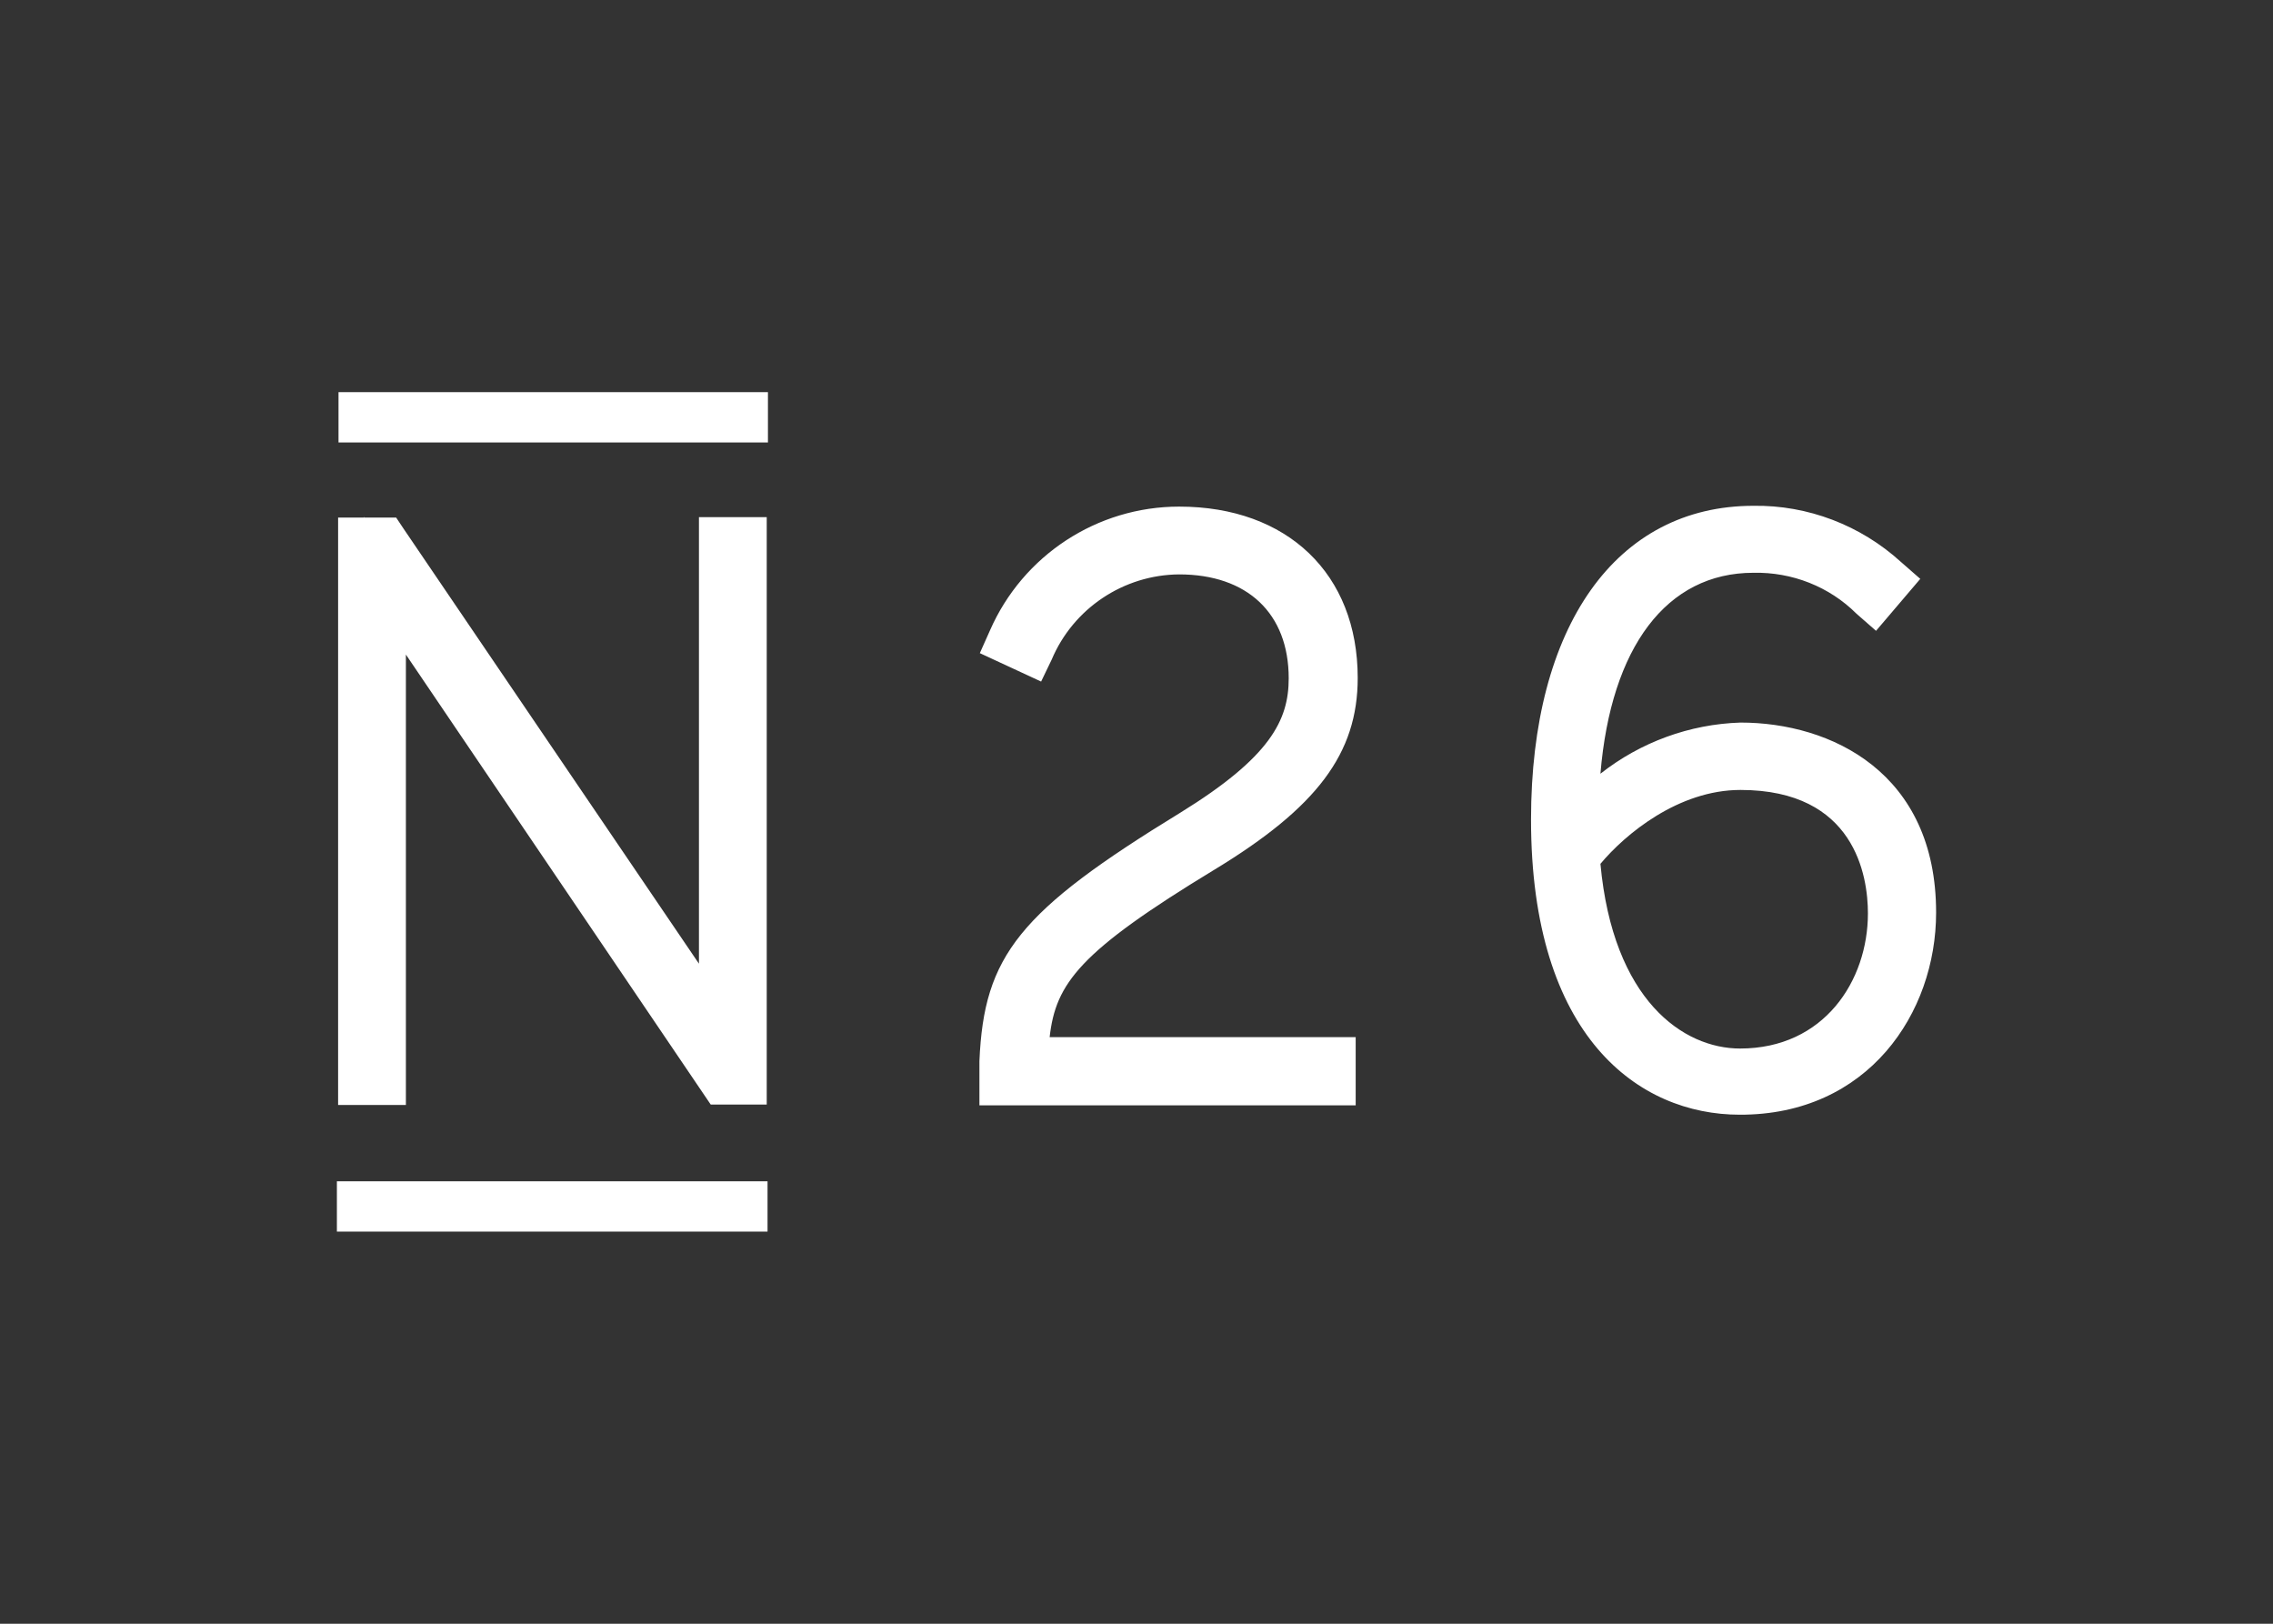
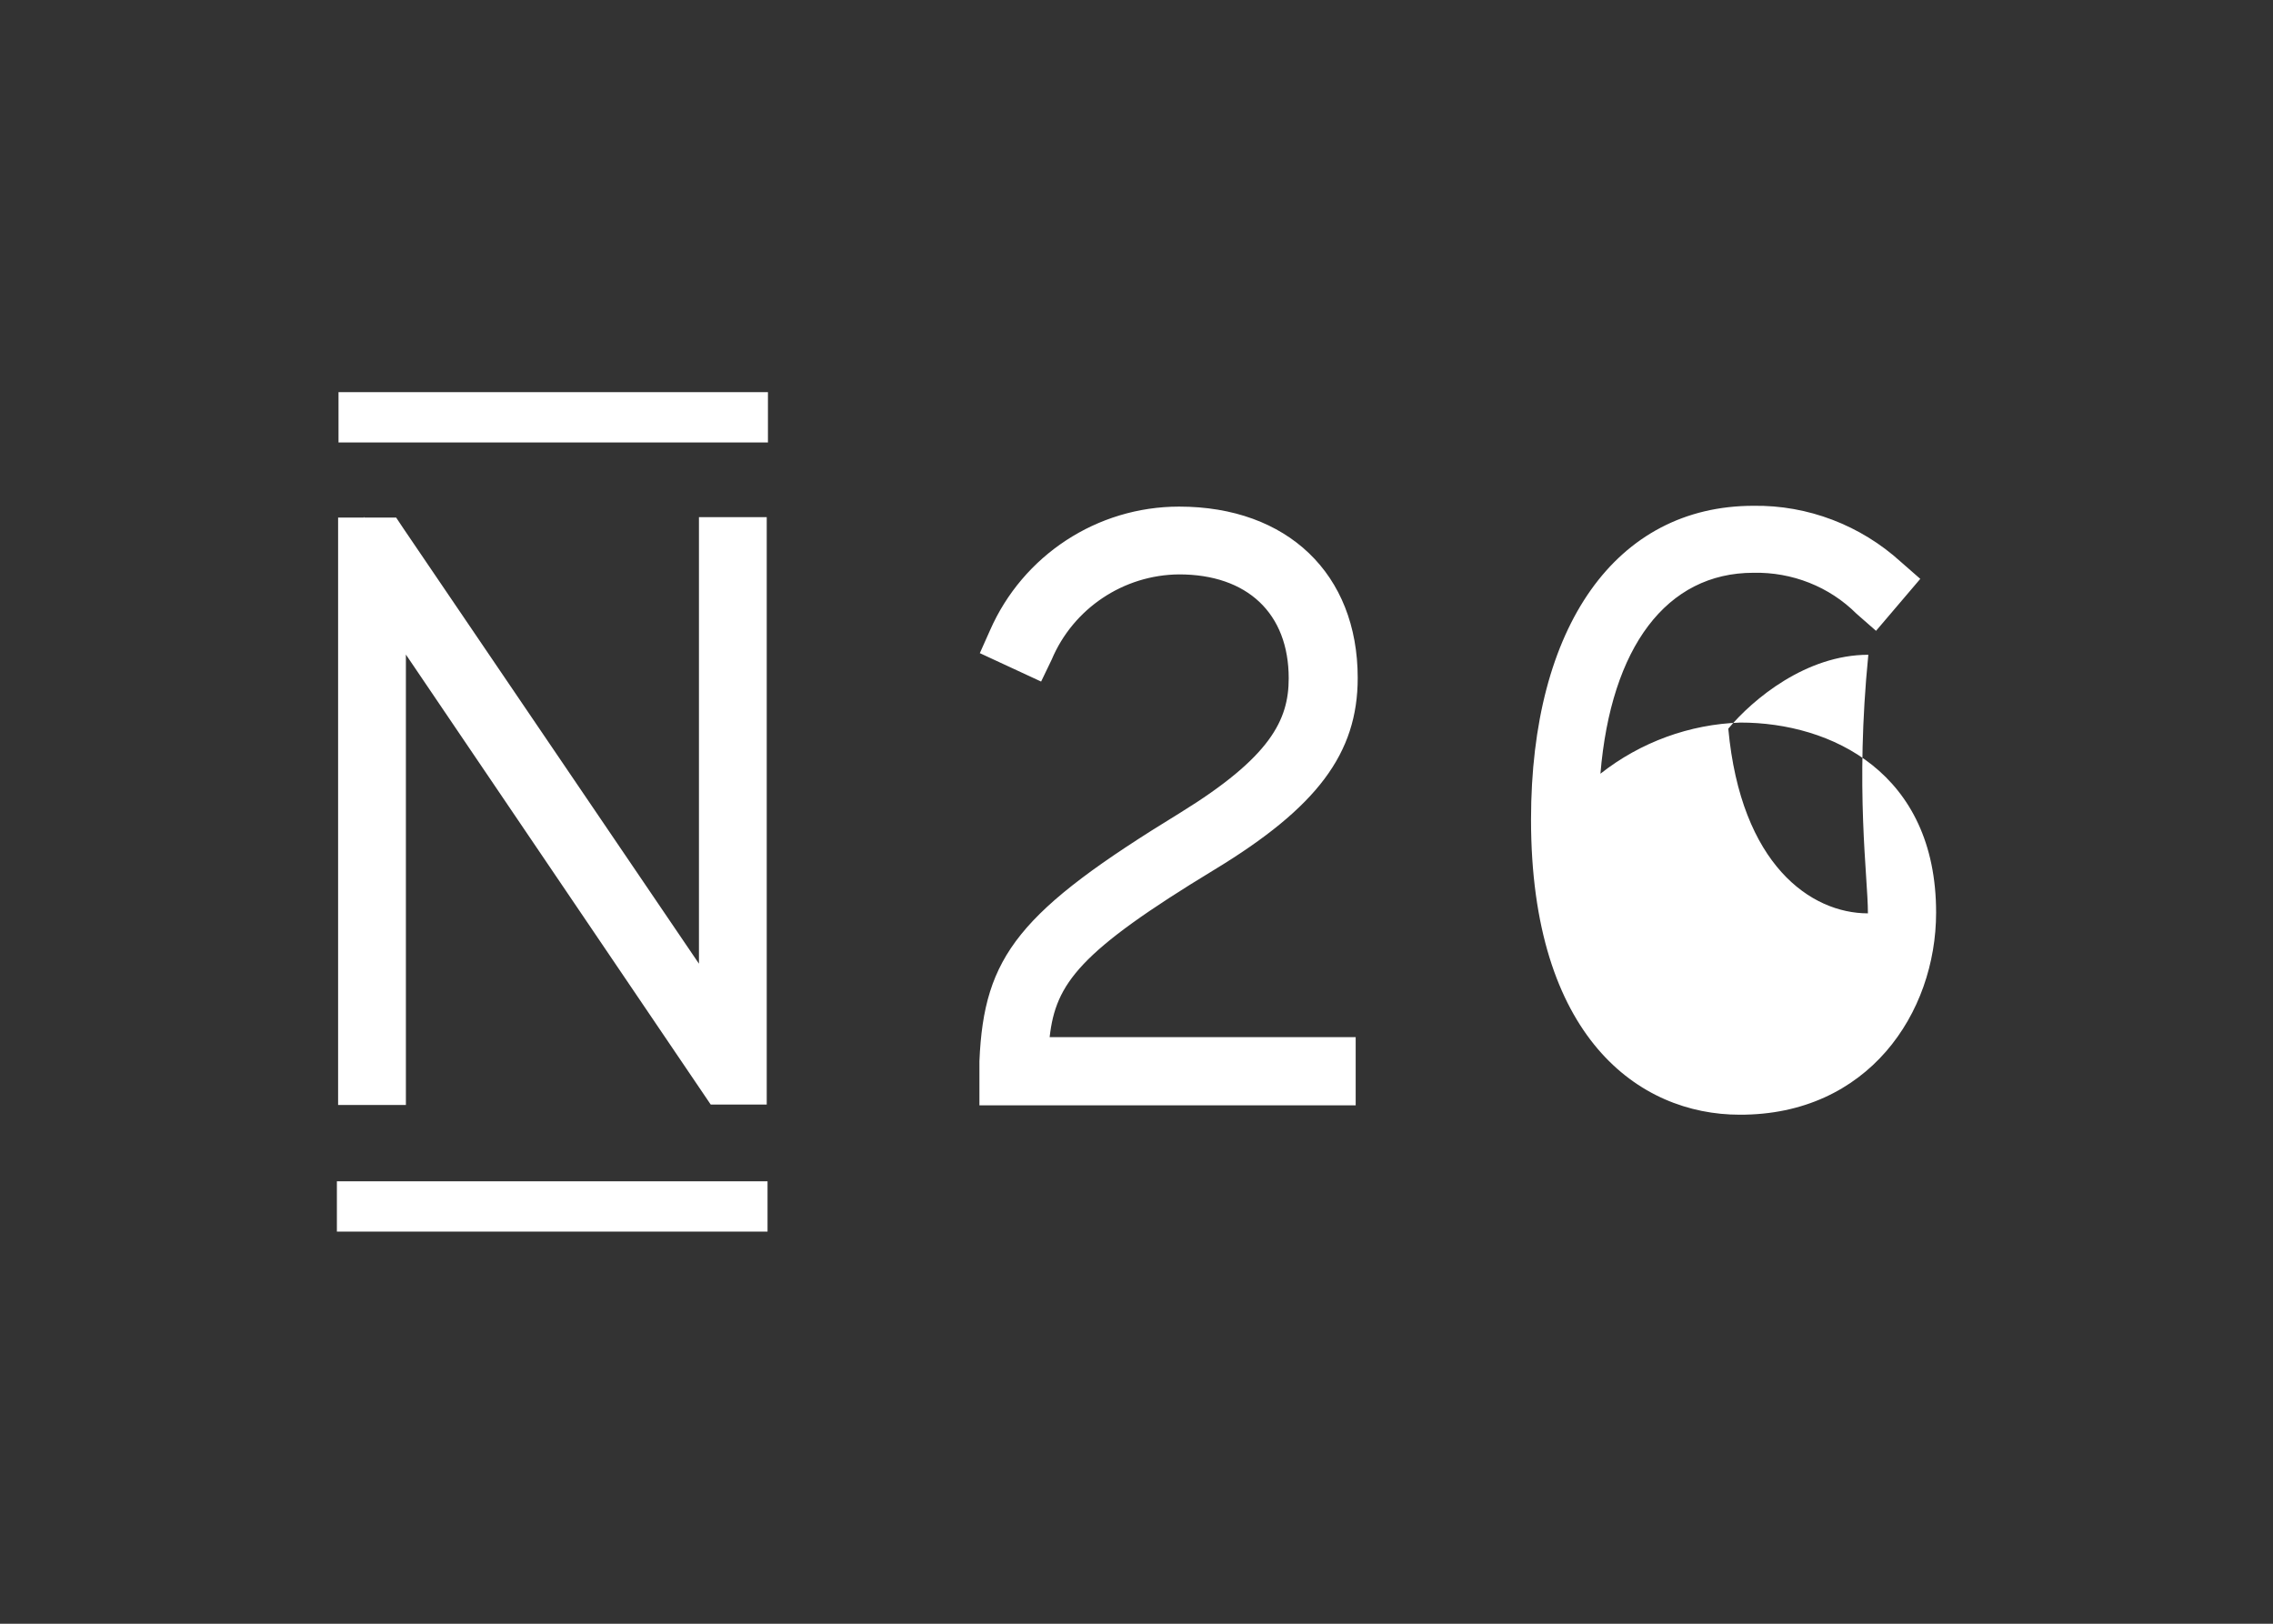
<svg xmlns="http://www.w3.org/2000/svg" version="1.0" id="katman_1" x="0px" y="0px" viewBox="0 0 560 400" style="enable-background:new 0 0 560 400;" xml:space="preserve">
  <rect x="0" y="0" width="560" height="400" fill="#333333" stroke="none" />
-   <path d="M99.9,161.1l75.2,111h13.8V127.4h-16.7v110L99.4,130.2l-1.8-2.7h-7.9l-0.1-0.2v0.2h-6.3v144.7h16.7V161.1z M299.1,214.3  c25.4-15.4,35.4-28.7,35.4-47.3c0-25.6-17.3-42.2-44-42.2c-20.2,0-38.5,12-46.6,30.5l-2.5,5.6l15.1,7l2.6-5.4  c5.3-12.6,17.7-20.9,31.4-21c16.8,0,27,9.6,27,25.6c0,10.3-4.5,19.4-26.7,33.1c-39.7,24.3-48.4,35.2-49.5,61.2v10.9H334v-16.8h-75.4  C260.1,242.2,266,234.4,299.1,214.3L299.1,214.3z M428.8,178c-12.5,0.4-24.6,4.8-34.5,12.6c2.6-31.2,16.3-49.5,37.7-49.5  c9.5-0.2,18.7,3.4,25.4,10.1l4.8,4.2l10.9-12.8l-4.8-4.2c-9.9-9-22.9-14-36.3-13.8c-33.8,0-54.8,29.6-54.8,77.3  c0,53.6,26.6,72.7,51.4,72.7c31.6,0.1,48.4-25,48.4-49.8C477,190.3,451.1,178,428.8,178L428.8,178z M460.2,225  c0,16.6-10.8,33.3-31.5,33.3c-14,0-31.3-11.9-34.4-45.5c6.1-7.3,19.2-18.2,34.5-18.2C457,194.6,460.2,215.8,460.2,225z M83,291  h106.1v12.4H83V291z M83.4,96.6h105.8V109H83.4L83.4,96.6z" fill="#fff" />
+   <path d="M99.9,161.1l75.2,111h13.8V127.4h-16.7v110L99.4,130.2l-1.8-2.7h-7.9l-0.1-0.2v0.2h-6.3v144.7h16.7V161.1z M299.1,214.3  c25.4-15.4,35.4-28.7,35.4-47.3c0-25.6-17.3-42.2-44-42.2c-20.2,0-38.5,12-46.6,30.5l-2.5,5.6l15.1,7l2.6-5.4  c5.3-12.6,17.7-20.9,31.4-21c16.8,0,27,9.6,27,25.6c0,10.3-4.5,19.4-26.7,33.1c-39.7,24.3-48.4,35.2-49.5,61.2v10.9H334v-16.8h-75.4  C260.1,242.2,266,234.4,299.1,214.3L299.1,214.3z M428.8,178c-12.5,0.4-24.6,4.8-34.5,12.6c2.6-31.2,16.3-49.5,37.7-49.5  c9.5-0.2,18.7,3.4,25.4,10.1l4.8,4.2l10.9-12.8l-4.8-4.2c-9.9-9-22.9-14-36.3-13.8c-33.8,0-54.8,29.6-54.8,77.3  c0,53.6,26.6,72.7,51.4,72.7c31.6,0.1,48.4-25,48.4-49.8C477,190.3,451.1,178,428.8,178L428.8,178z M460.2,225  c-14,0-31.3-11.9-34.4-45.5c6.1-7.3,19.2-18.2,34.5-18.2C457,194.6,460.2,215.8,460.2,225z M83,291  h106.1v12.4H83V291z M83.4,96.6h105.8V109H83.4L83.4,96.6z" fill="#fff" />
</svg>